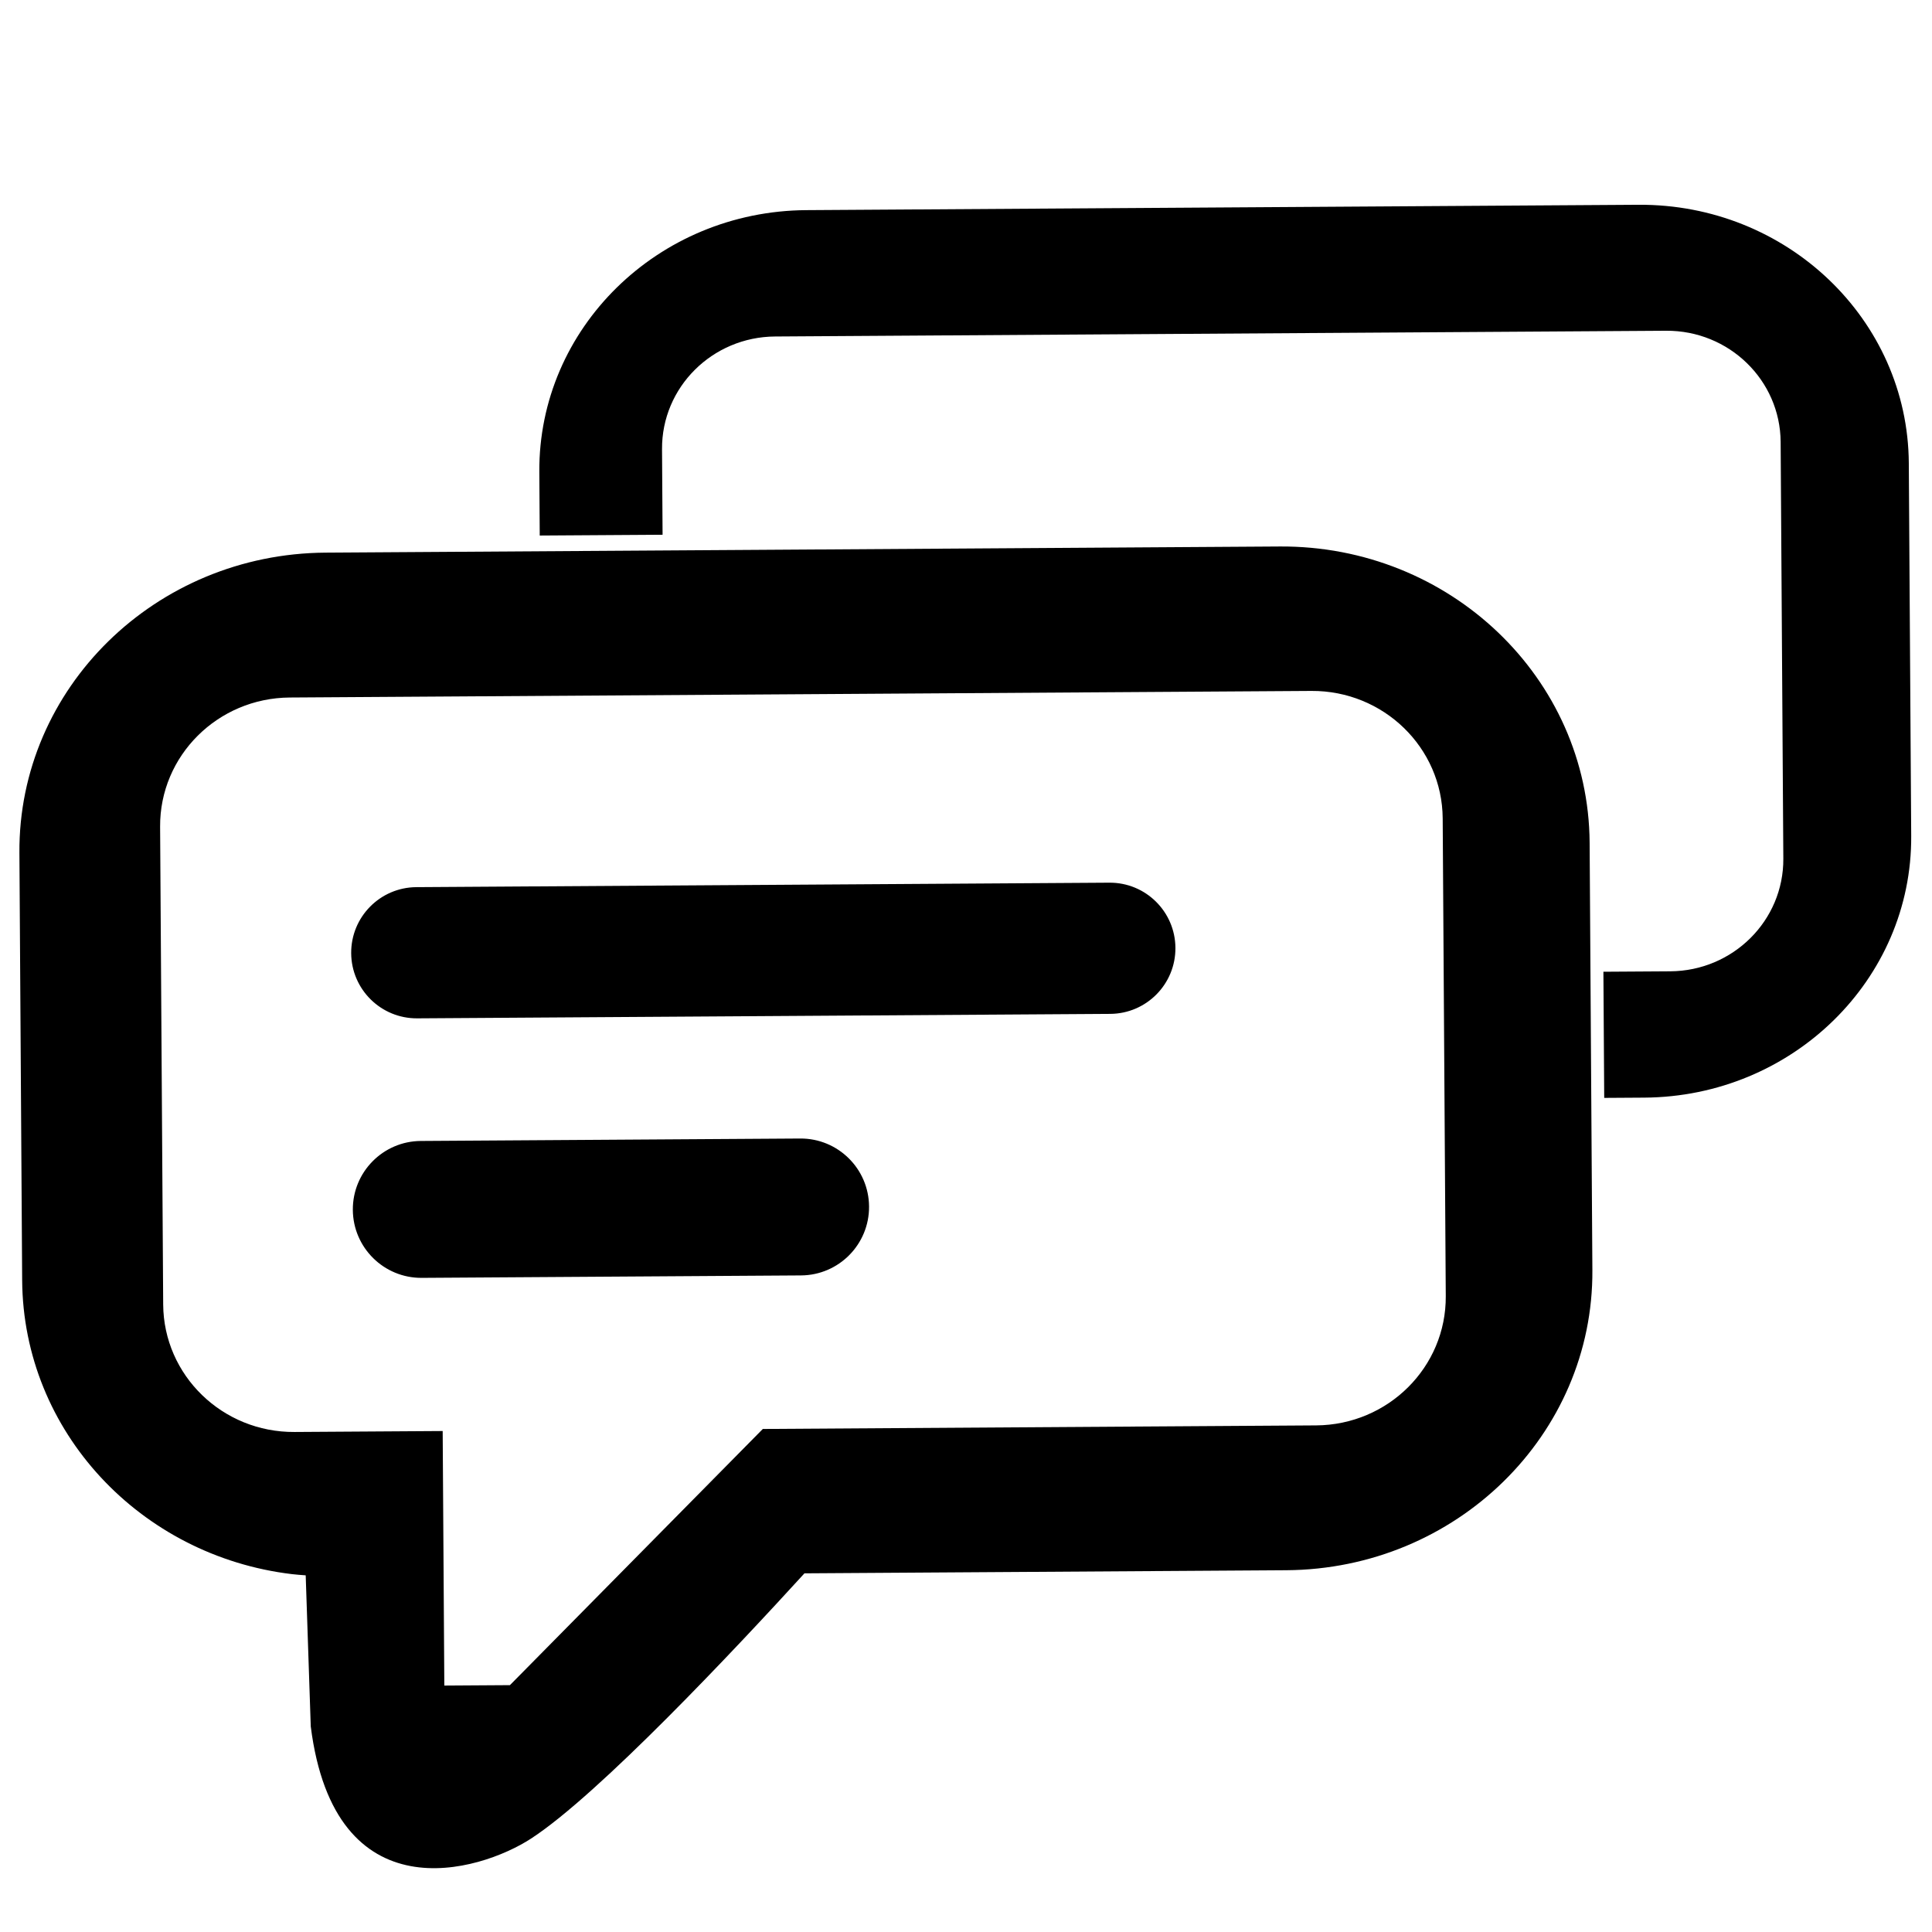
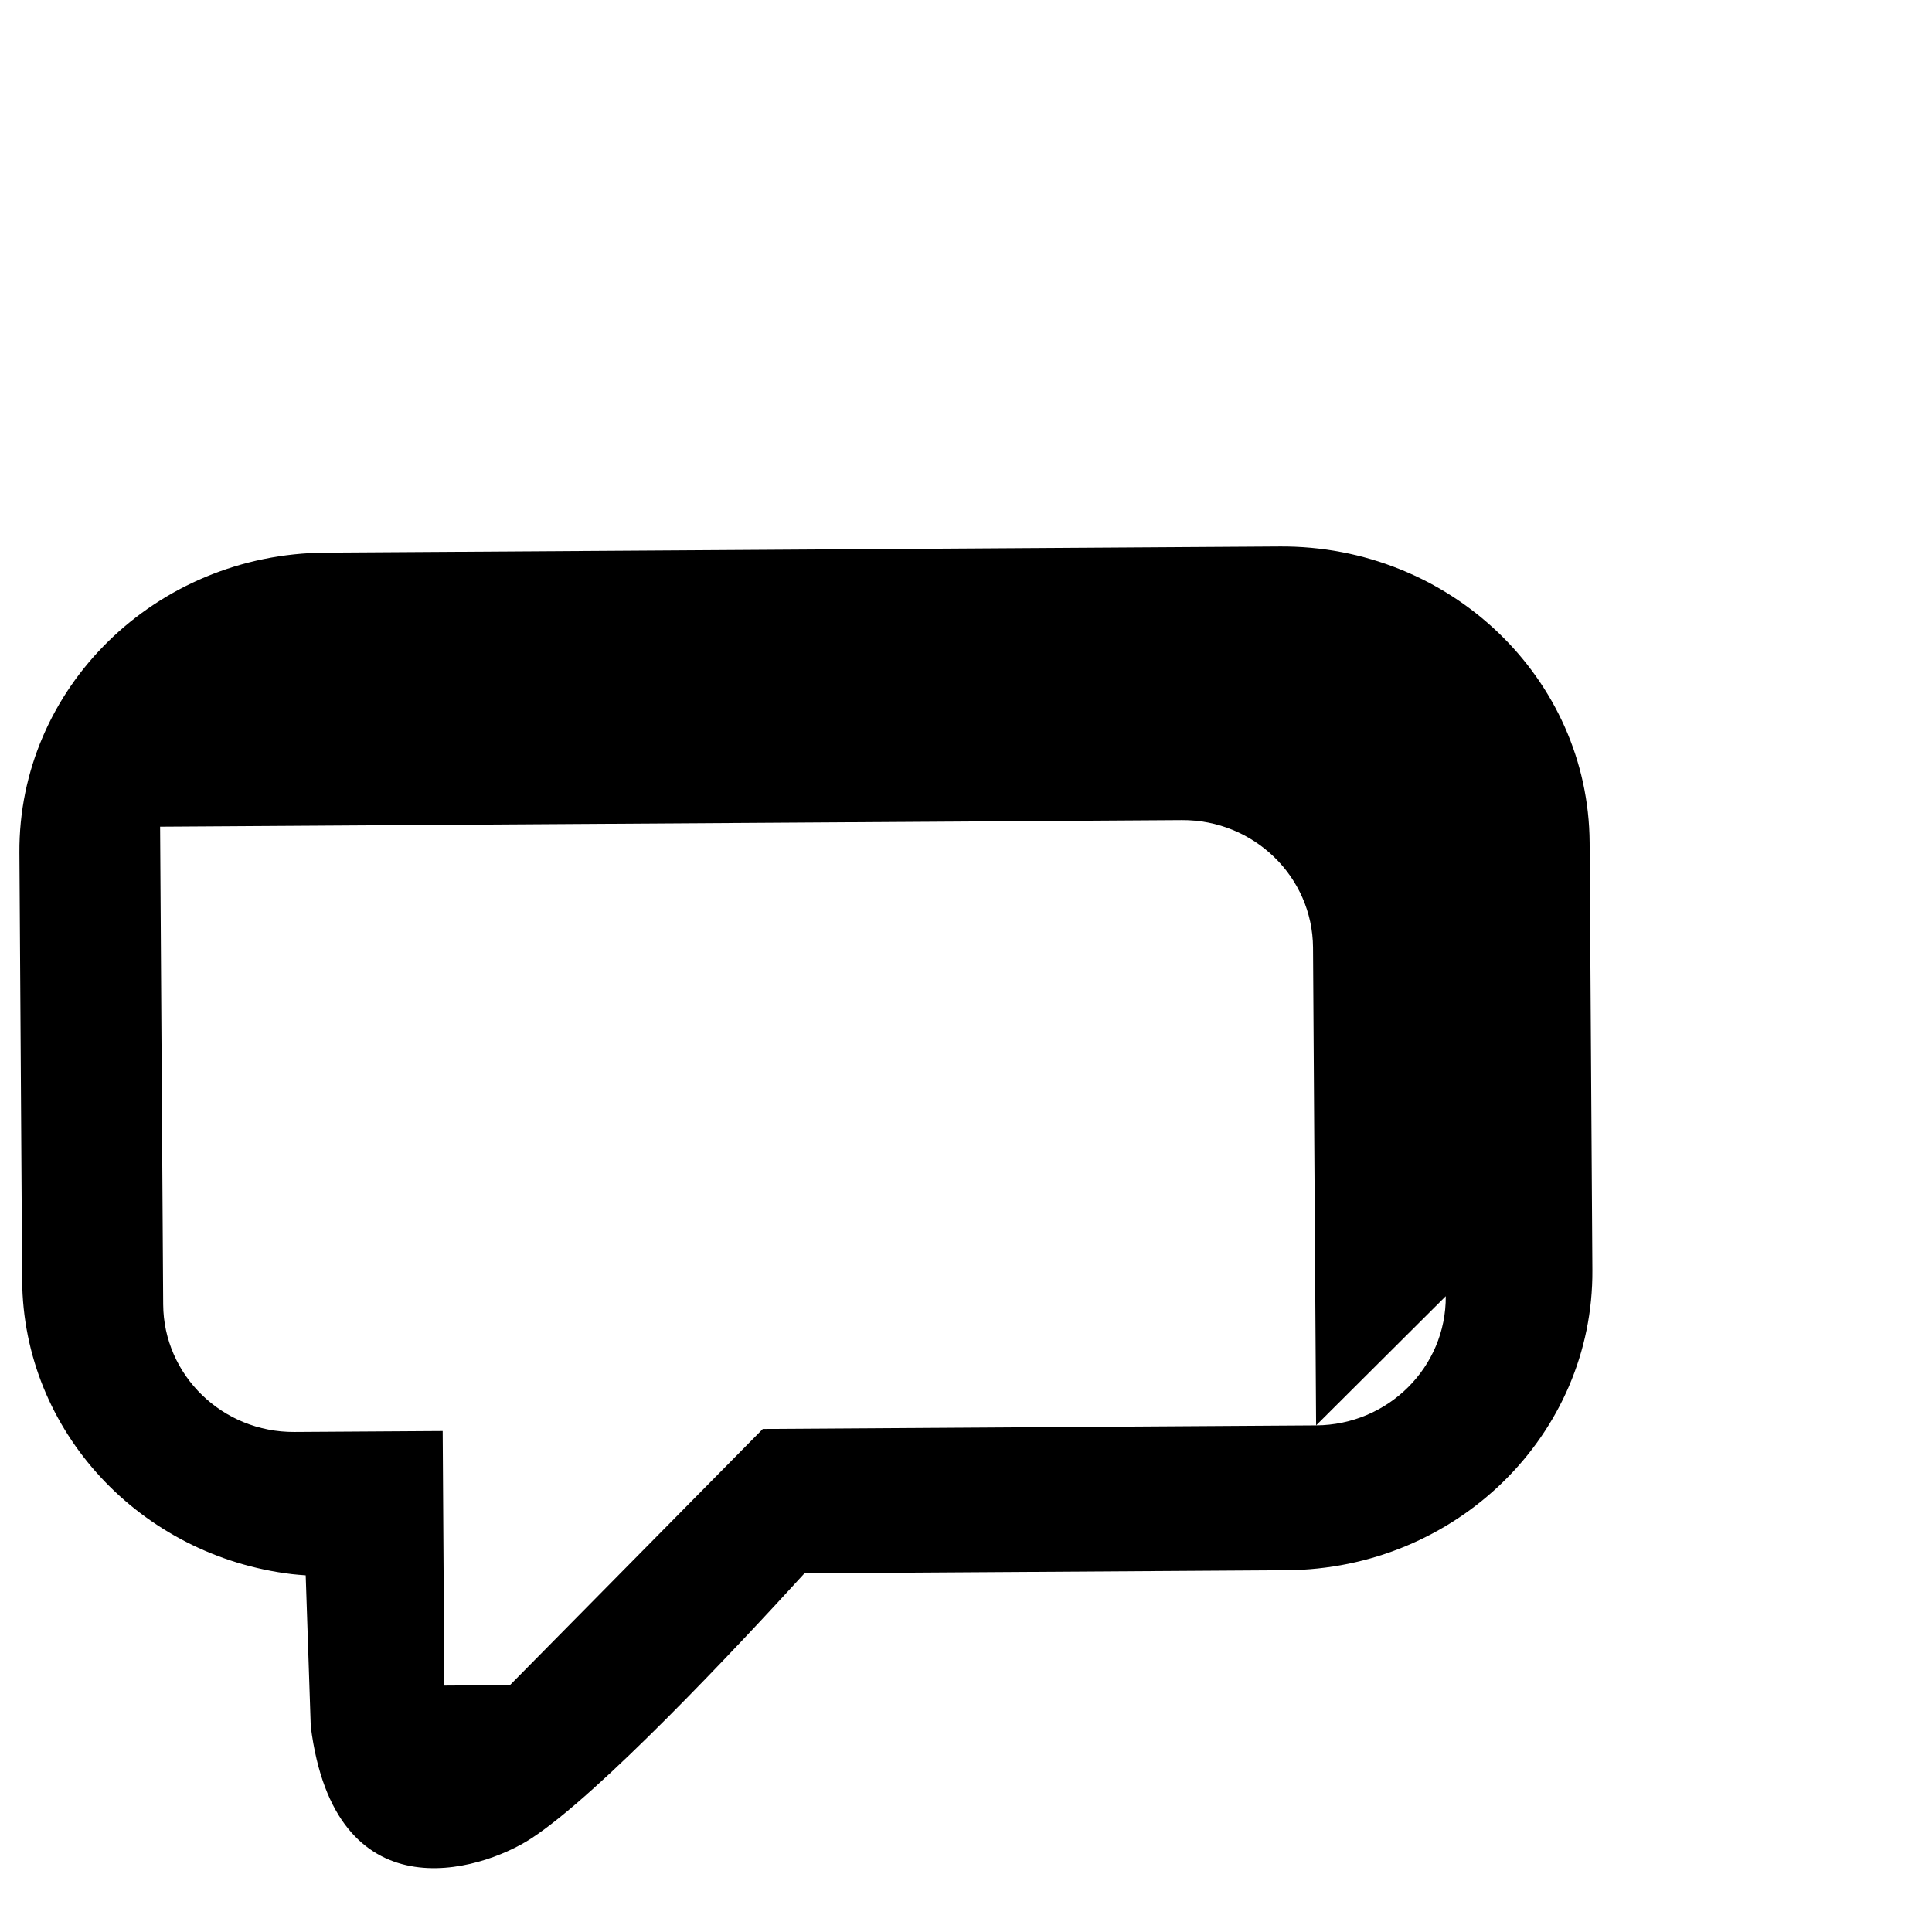
<svg xmlns="http://www.w3.org/2000/svg" width="512" height="512" viewBox="0 0 512 512">
-   <path d="M339.124 144.826l-252.854 1.63c-45.086.291-81.408 35.902-81.126 79.54l.73 113.276c.259 40.146 31.407 73.1 71.496 77.89 1.204.144 2.426.228 3.645.32l1.339 40.036c6.343 50.126 44.656 38.655 58.385 29.724 17.954-11.679 54.08-50.164 72.452-70.29l127.681-.823c45.086-.291 81.408-35.902 81.126-79.54l-.73-113.276c-.281-43.637-37.058-78.777-82.144-78.487zm44.02 198.684c.121 18.784-15.263 34.112-34.362 34.235l-146.626.945-67.022 67.892-17.384.112-.435-67.457-39.268.253c-19.099.123-34.68-15.005-34.801-33.789l-.816-126.617c-.121-18.784 15.263-34.112 34.362-34.235l270.735-1.745c19.099-.123 34.68 15.005 34.801 33.789l.816 126.617z" />
-   <path d="M311.499 251.192c.062 9.601-7.671 17.434-17.272 17.496l-183.664 1.184c-9.601.062-17.434-7.671-17.496-17.272-.062-9.601 7.671-17.434 17.272-17.496l183.664-1.184c9.601-.062 17.434 7.671 17.496 17.272zm-81.19 68.55c.065 10.018-8.004 18.192-18.023 18.257l-100.524.648c-10.018.065-18.192-8.004-18.257-18.023-.065-10.018 8.004-18.192 18.023-18.257l100.524-.648c10.018-.065 18.192 8.004 18.257 18.023zM434.208 54.267l-220.527 1.421c-39.322.253-71 31.312-70.755 69.371l.109 16.864 32.556-.21-.146-22.682c-.106-16.383 13.312-29.751 29.969-29.858l236.123-1.522c16.657-.107 30.246 13.087 30.352 29.469l.712 110.429c.106 16.383-13.312 29.751-29.969 29.858l-17.714.114.215 33.431 10.601-.068c39.322-.253 71-31.312 70.755-69.371l-.637-98.794c-.246-38.058-32.322-68.705-71.644-68.452z" />
+   <path d="M339.124 144.826l-252.854 1.63c-45.086.291-81.408 35.902-81.126 79.54l.73 113.276c.259 40.146 31.407 73.1 71.496 77.89 1.204.144 2.426.228 3.645.32l1.339 40.036c6.343 50.126 44.656 38.655 58.385 29.724 17.954-11.679 54.08-50.164 72.452-70.29l127.681-.823c45.086-.291 81.408-35.902 81.126-79.54l-.73-113.276c-.281-43.637-37.058-78.777-82.144-78.487zm44.02 198.684c.121 18.784-15.263 34.112-34.362 34.235l-146.626.945-67.022 67.892-17.384.112-.435-67.457-39.268.253c-19.099.123-34.68-15.005-34.801-33.789l-.816-126.617l270.735-1.745c19.099-.123 34.68 15.005 34.801 33.789l.816 126.617z" />
</svg>